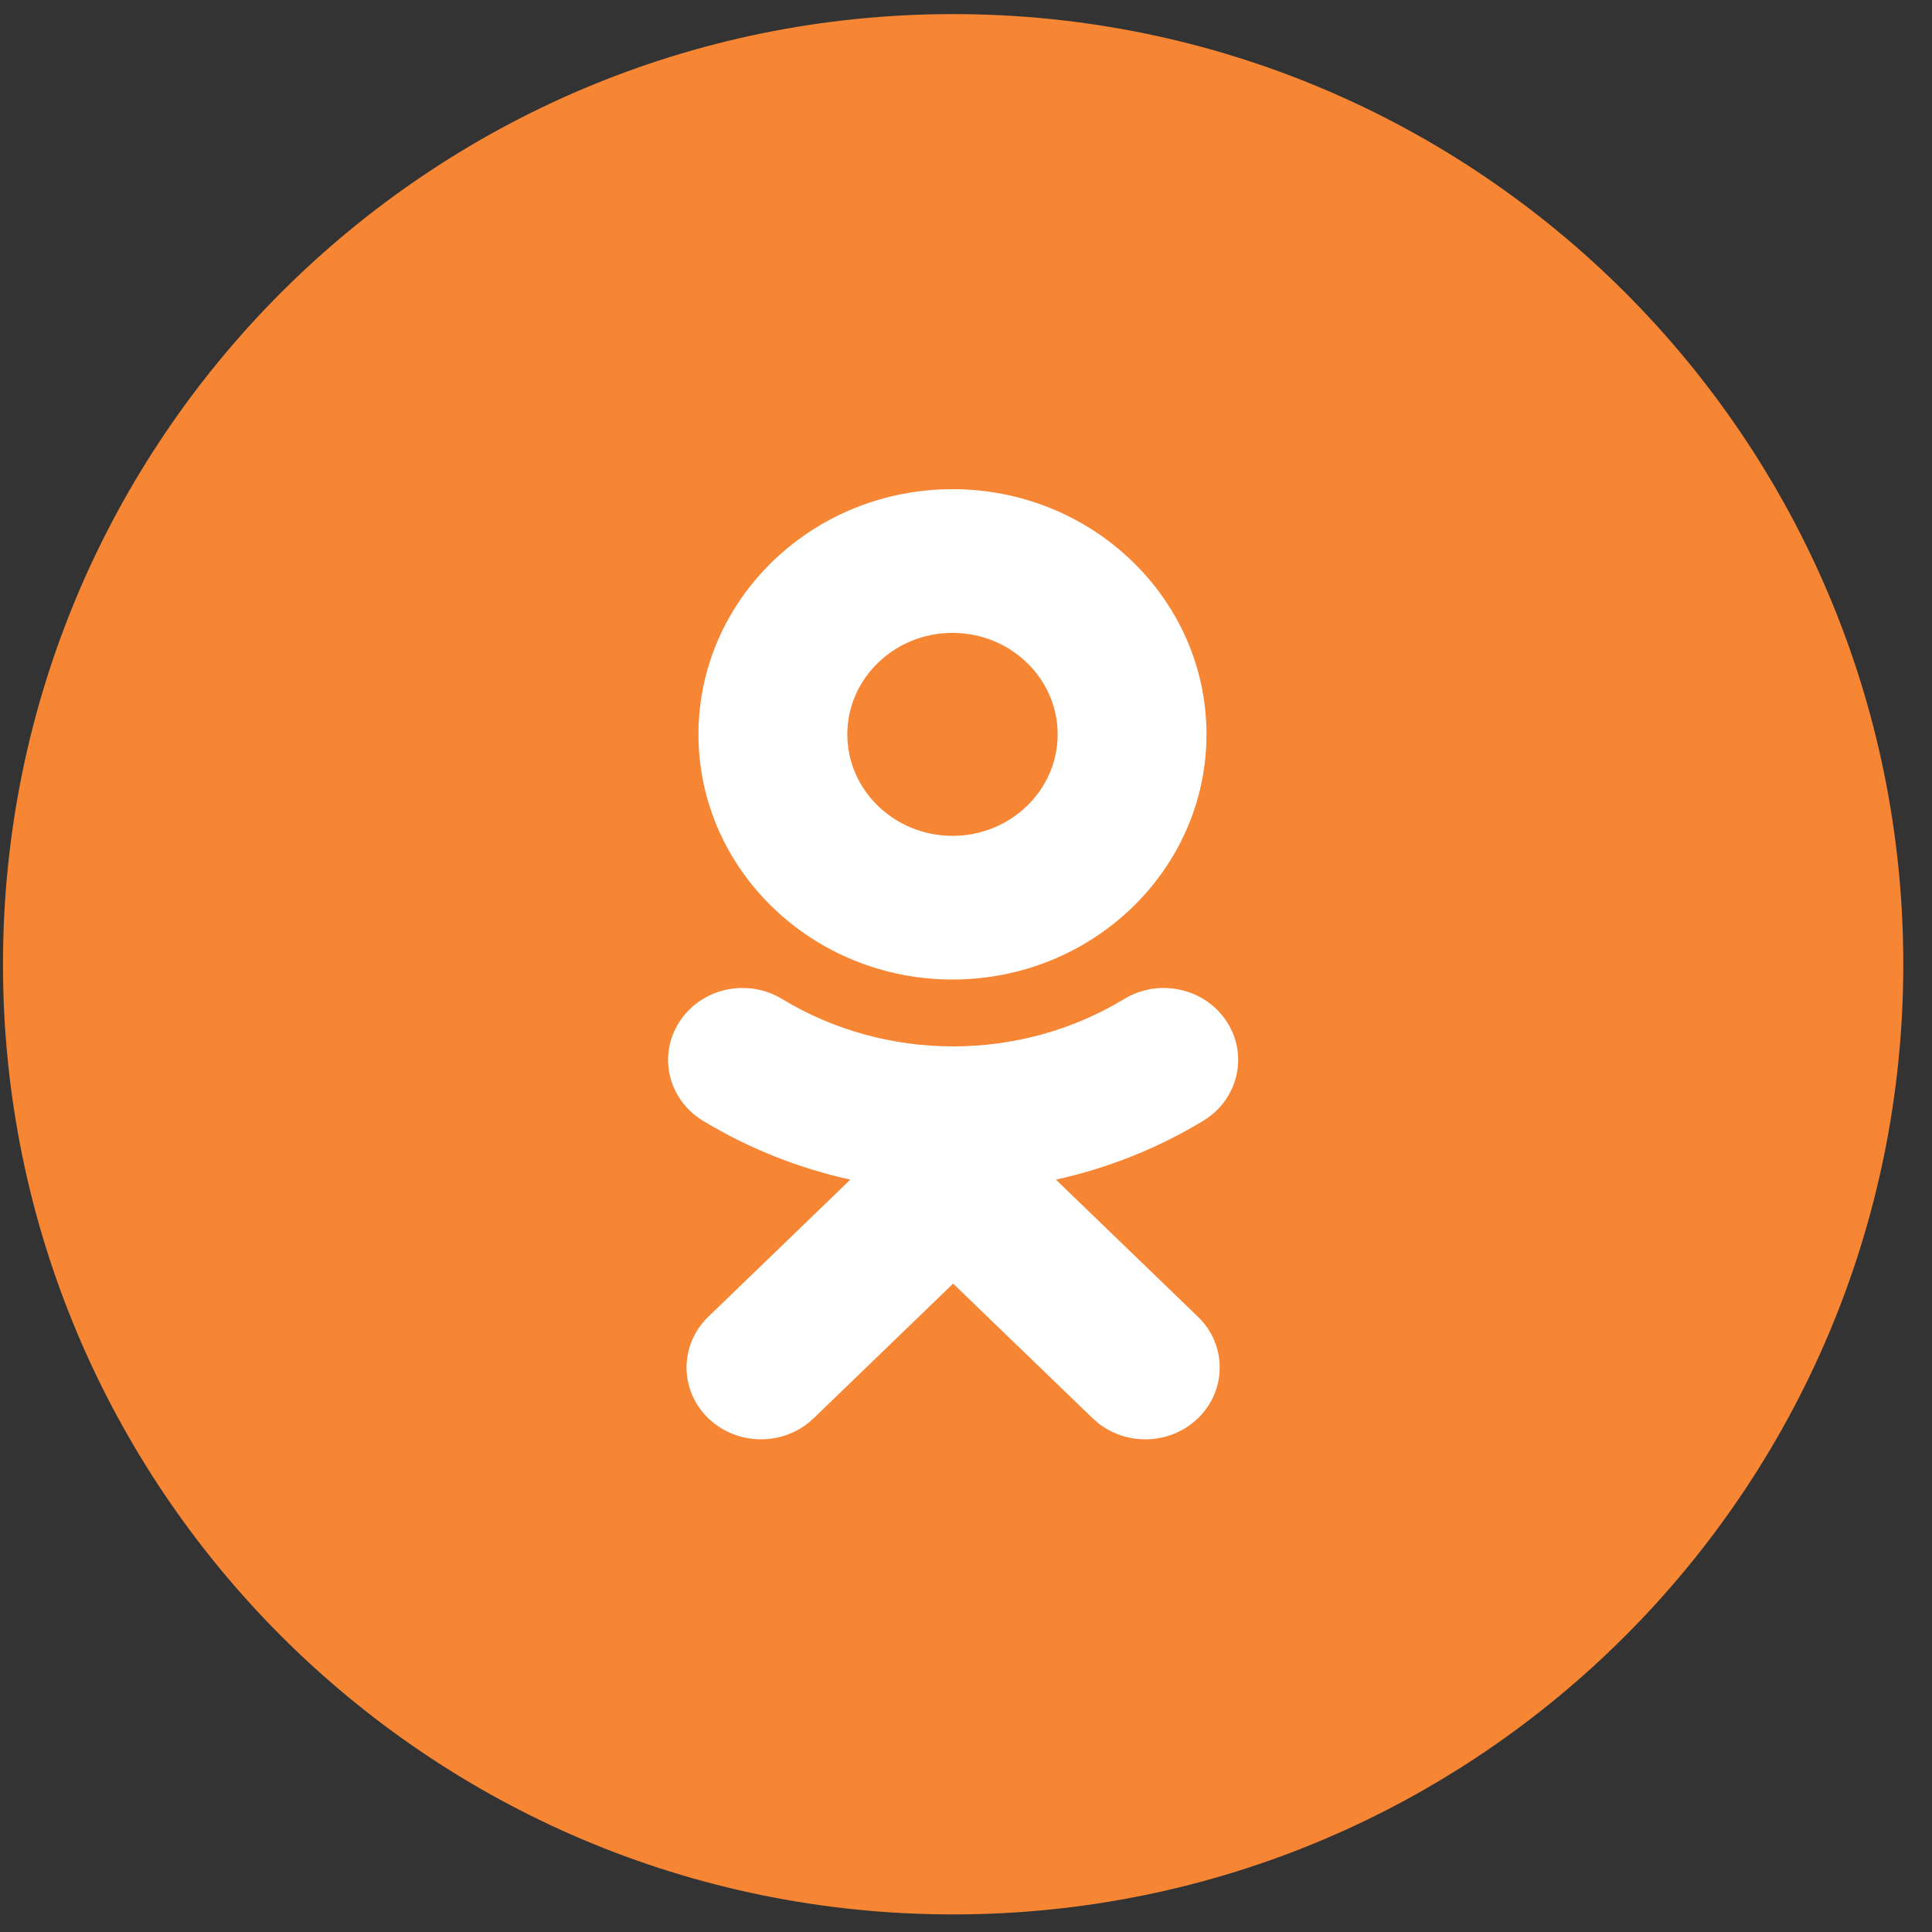
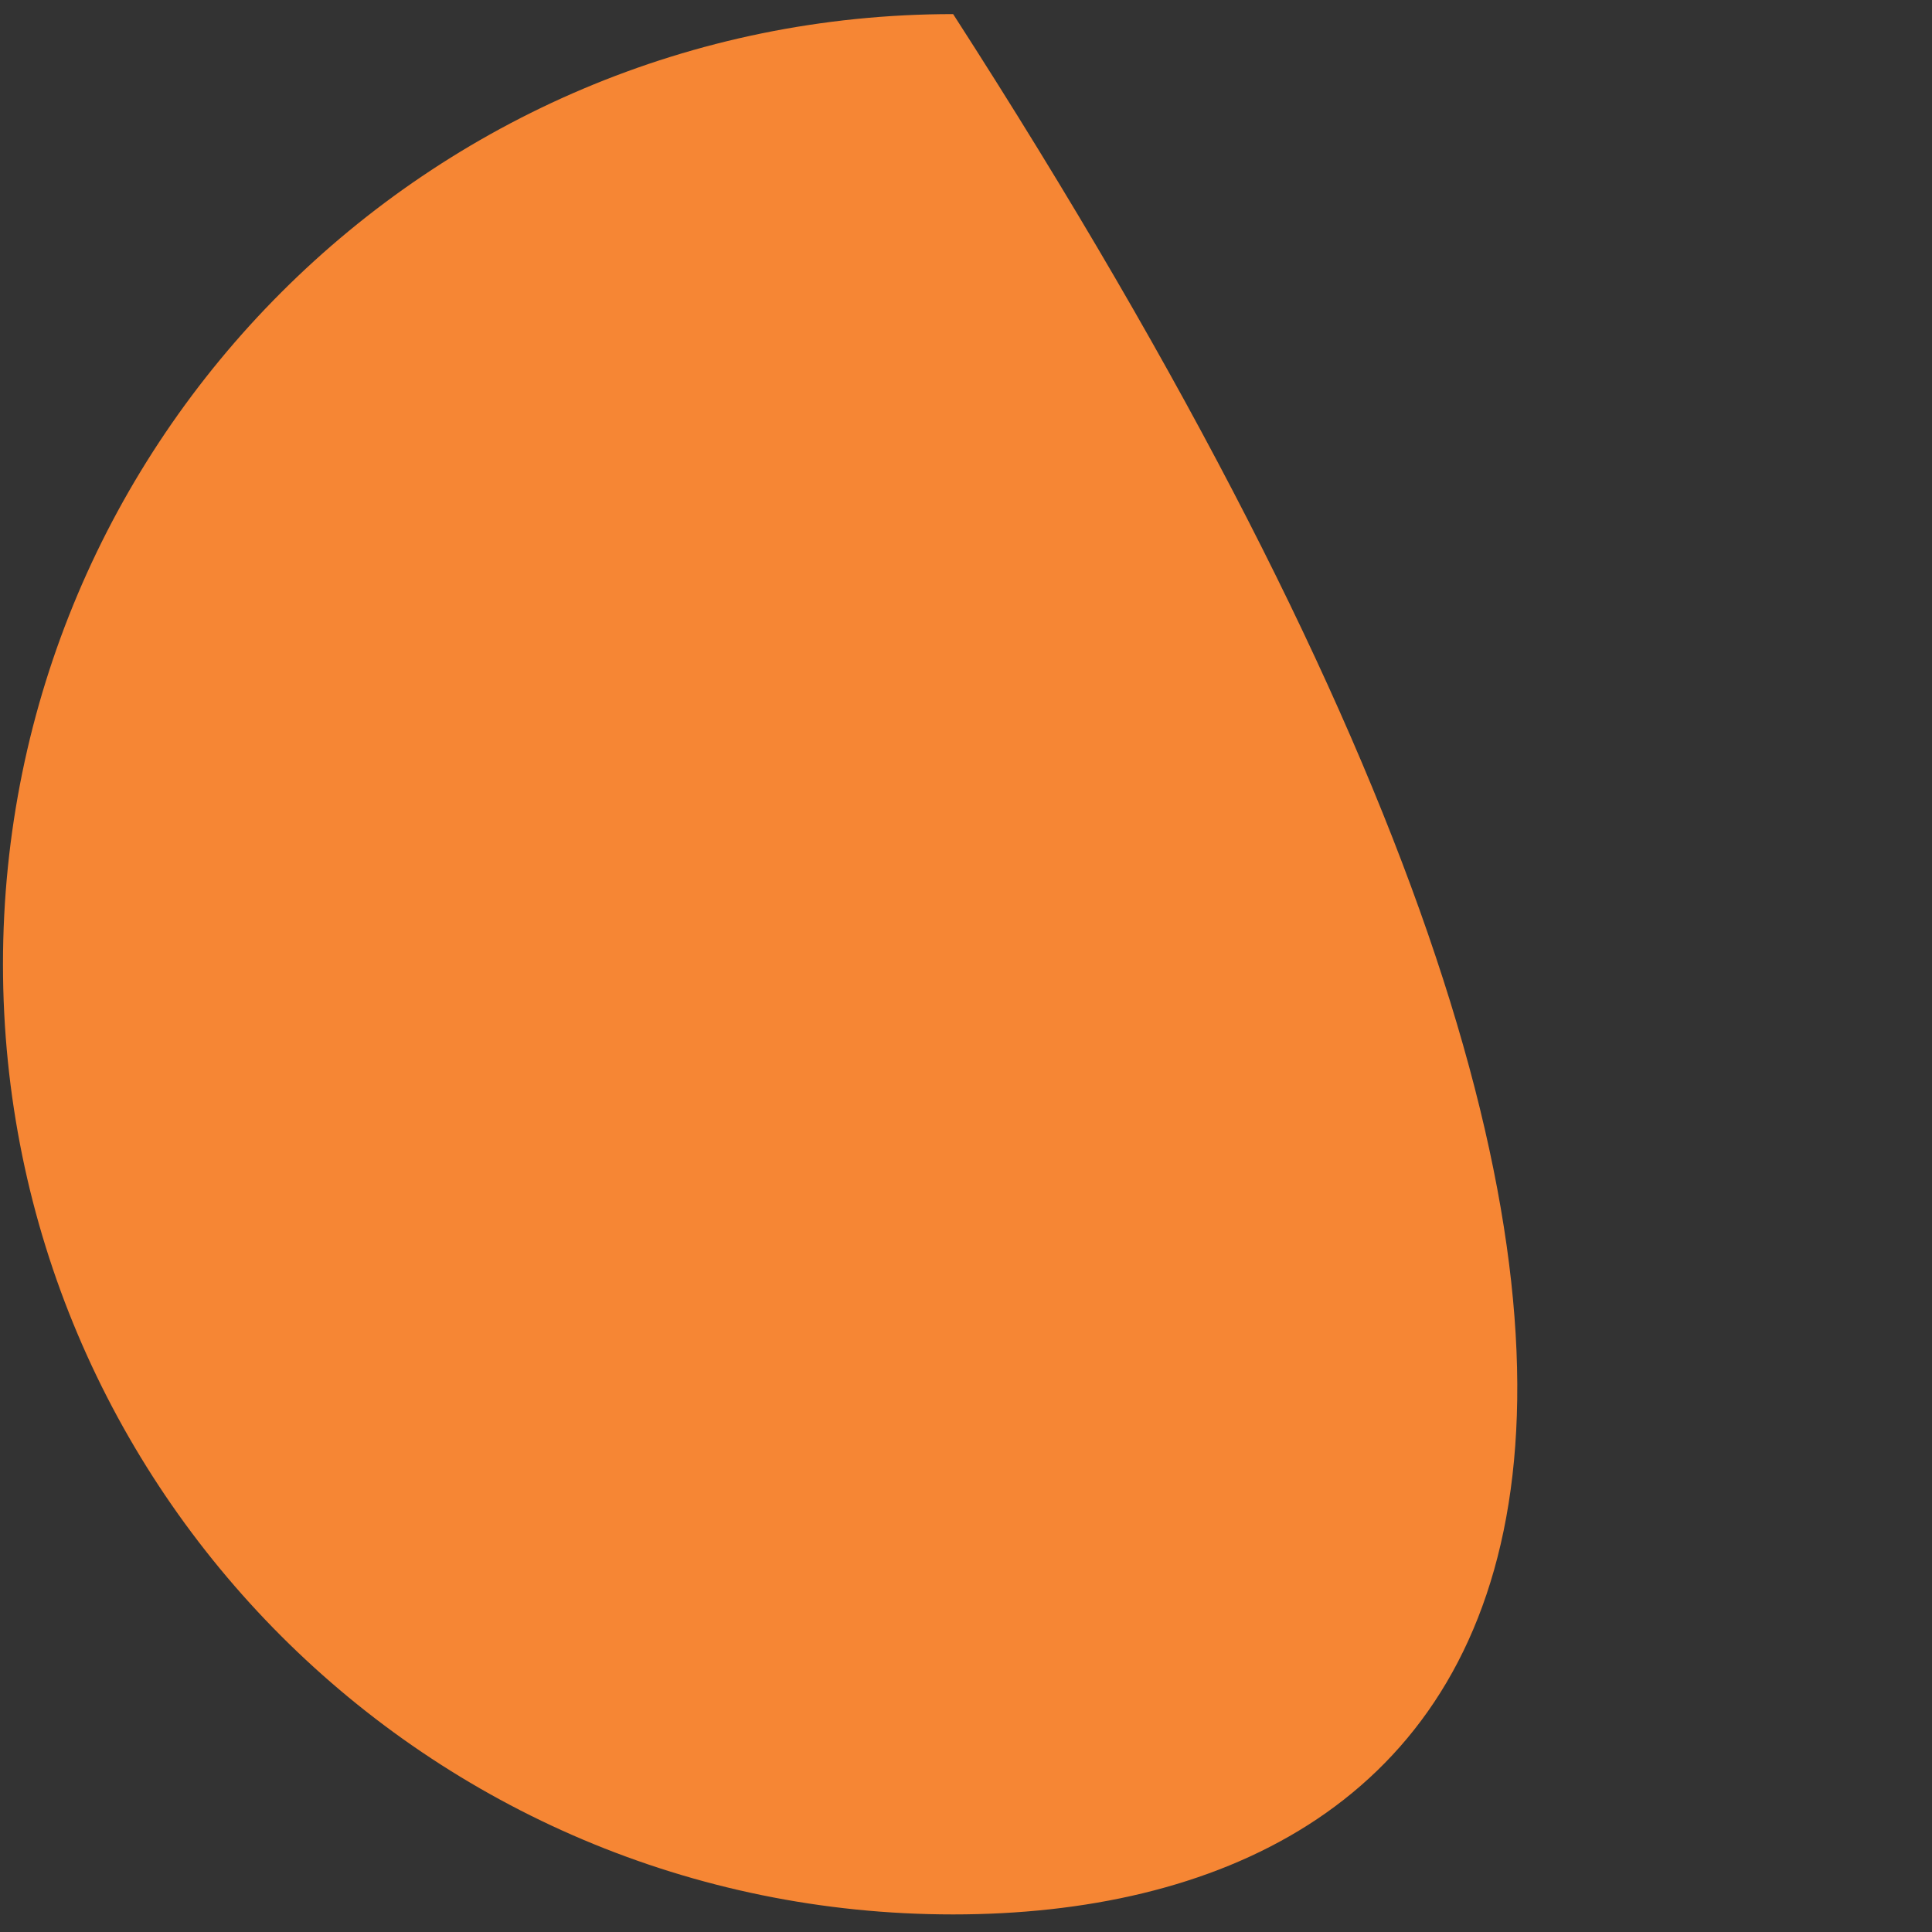
<svg xmlns="http://www.w3.org/2000/svg" width="61" height="61" viewBox="0 0 61 61" fill="none">
  <rect x="0" y="0" width="61" height="61" fill="#333333" stroke="none" />
-   <path fill-rule="evenodd" clip-rule="evenodd" d="M0.094 30.445C0.094 13.876 13.525 0.445 30.094 0.445C46.662 0.445 60.094 13.876 60.094 30.445C60.094 47.014 46.662 60.445 30.094 60.445C13.525 60.445 0.094 47.014 0.094 30.445Z" fill="#F68634" />
-   <path fill-rule="evenodd" clip-rule="evenodd" d="M33.394 23.187C33.394 21.419 31.905 19.982 30.073 19.982C28.244 19.982 26.753 21.419 26.753 23.187C26.753 24.953 28.244 26.391 30.073 26.391C31.905 26.391 33.394 24.953 33.394 23.187ZM38.093 23.187C38.093 27.455 34.497 30.927 30.073 30.927C25.651 30.927 22.053 27.455 22.053 23.187C22.053 18.918 25.651 15.445 30.073 15.445C34.497 15.445 38.093 18.918 38.093 23.187ZM37.996 35.384C36.546 36.263 34.971 36.886 33.339 37.245L37.822 41.574C38.74 42.458 38.74 43.895 37.822 44.781C36.905 45.666 35.417 45.666 34.501 44.781L30.093 40.528L25.689 44.781C25.23 45.223 24.628 45.444 24.026 45.444C23.425 45.444 22.825 45.223 22.365 44.781C21.448 43.895 21.448 42.459 22.364 41.574L26.848 37.245C25.216 36.886 23.641 36.262 22.191 35.384C21.094 34.716 20.764 33.316 21.456 32.256C22.145 31.195 23.595 30.875 24.695 31.543C27.978 33.536 32.207 33.537 35.492 31.543C36.592 30.875 38.041 31.195 38.732 32.256C39.424 33.316 39.093 34.716 37.996 35.384Z" fill="white" />
+   <path fill-rule="evenodd" clip-rule="evenodd" d="M0.094 30.445C0.094 13.876 13.525 0.445 30.094 0.445C60.094 47.014 46.662 60.445 30.094 60.445C13.525 60.445 0.094 47.014 0.094 30.445Z" fill="#F68634" />
</svg>